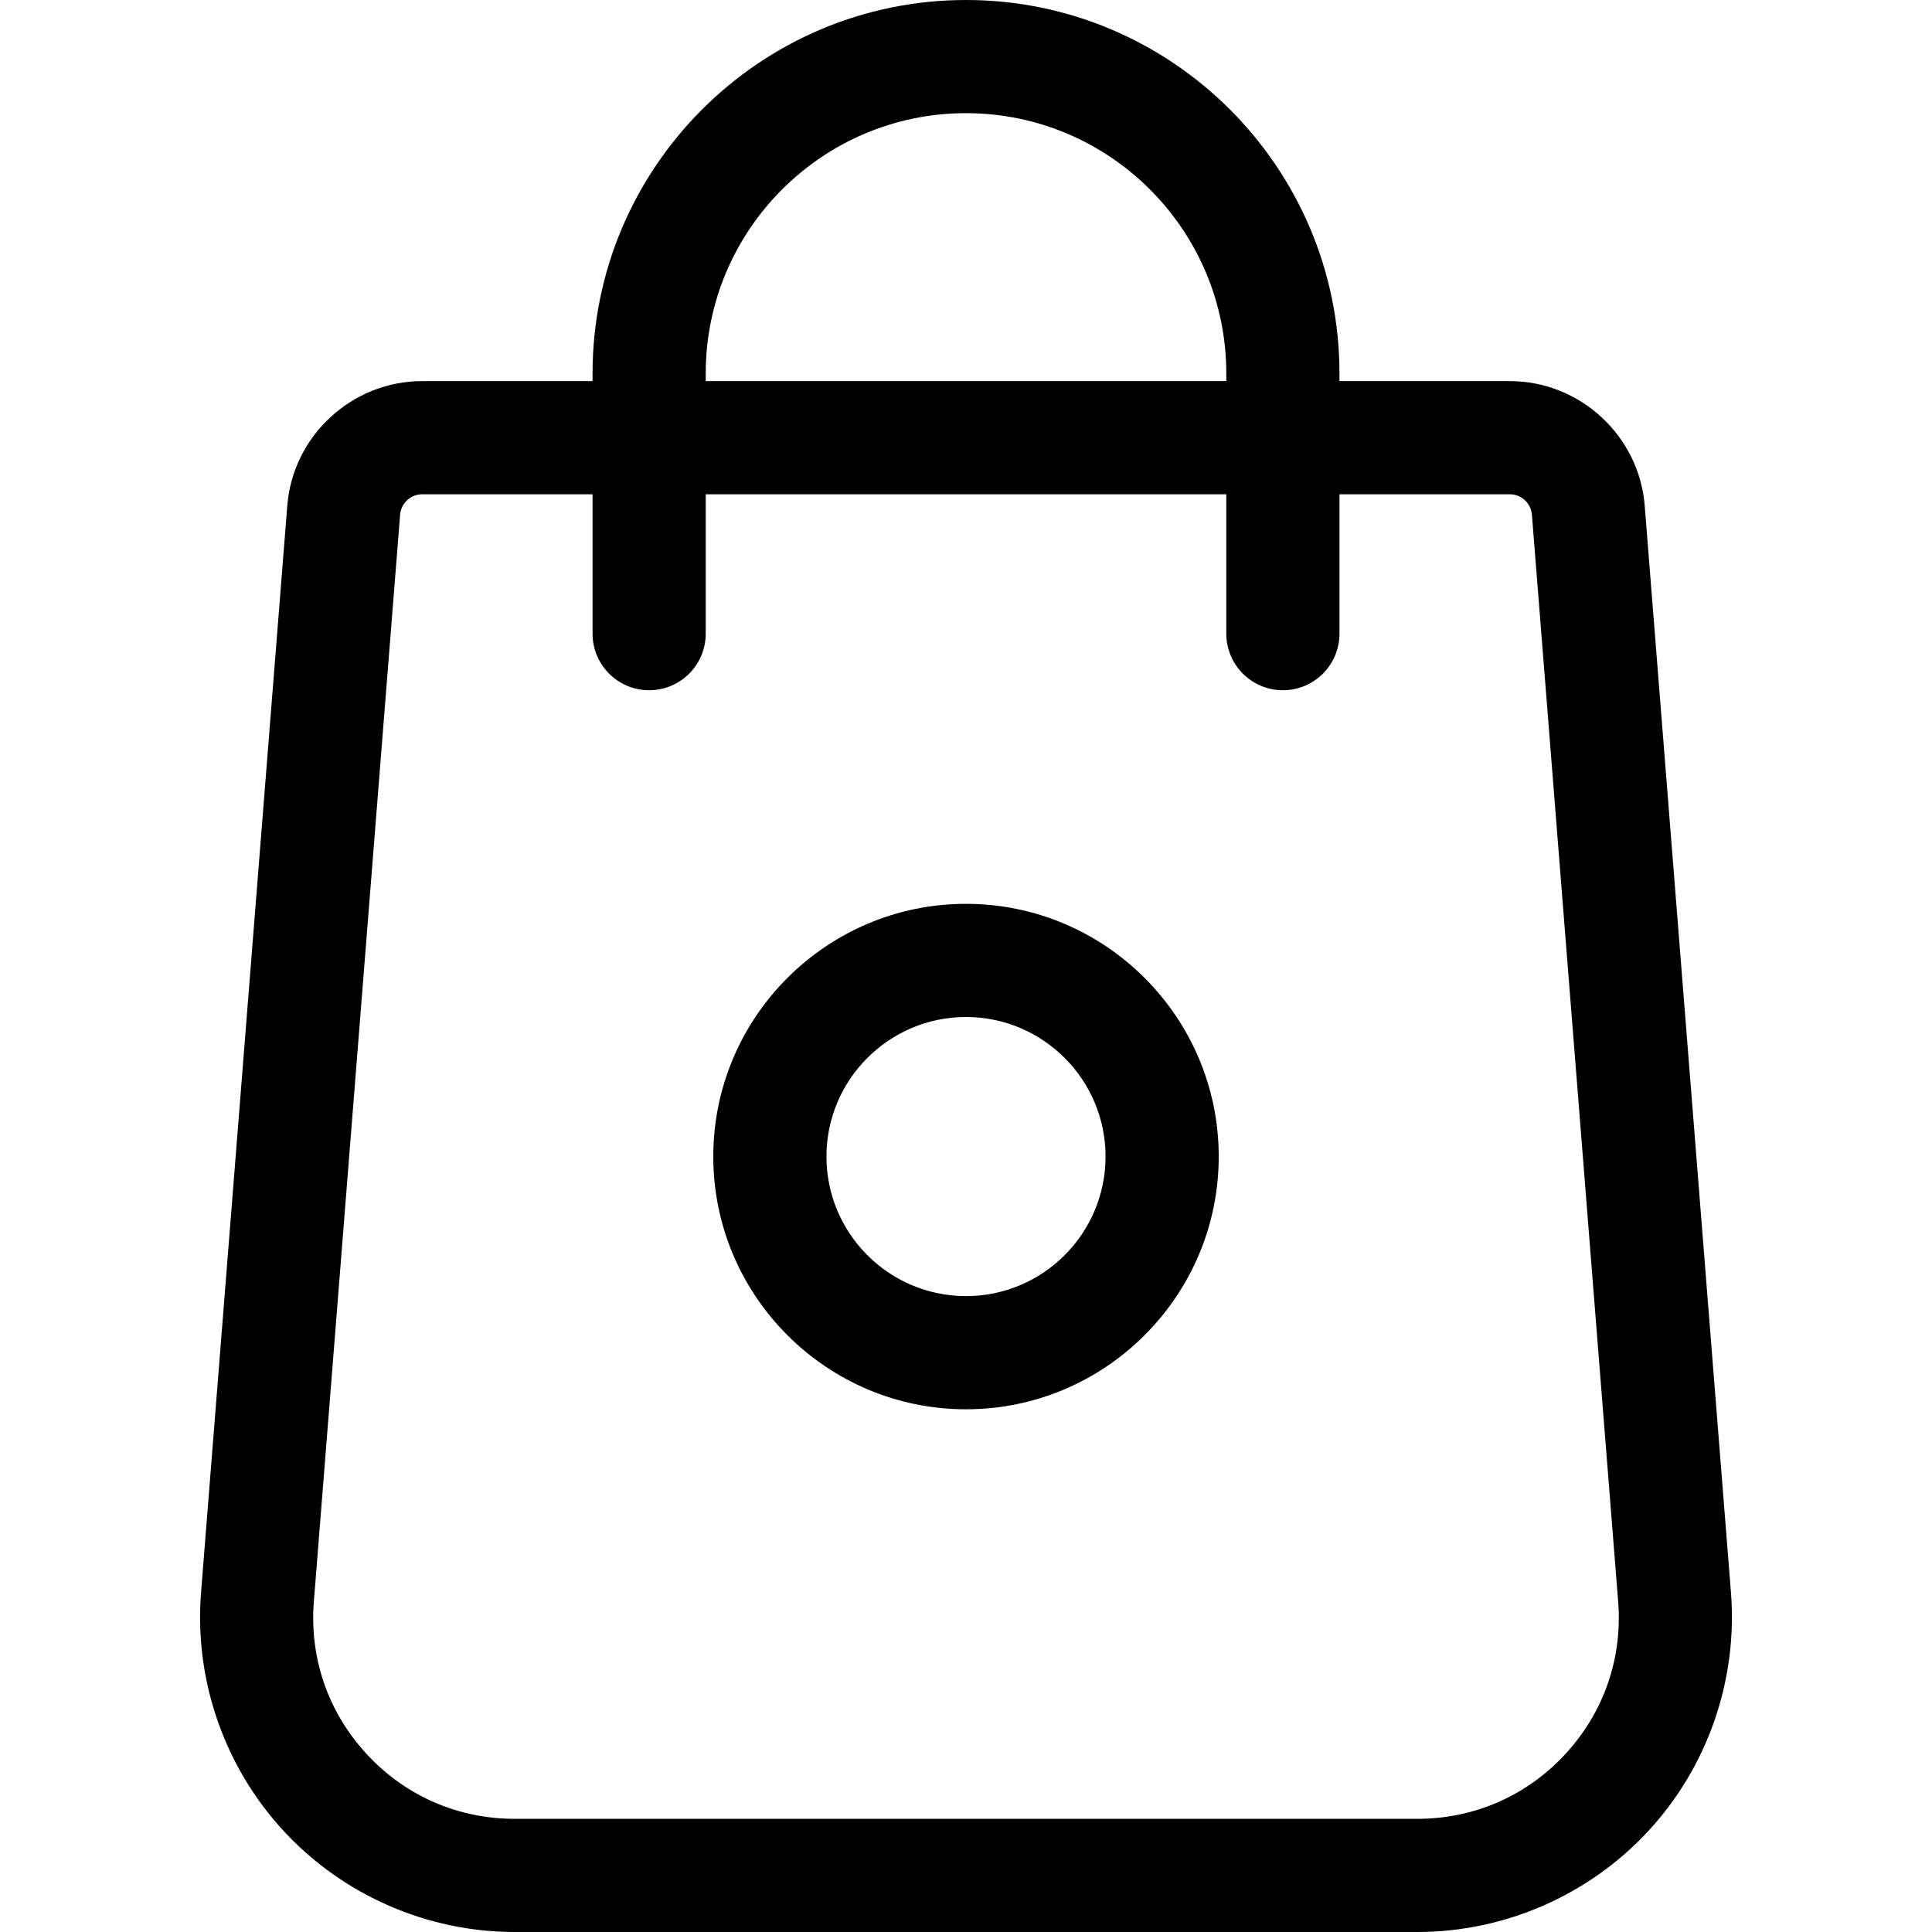
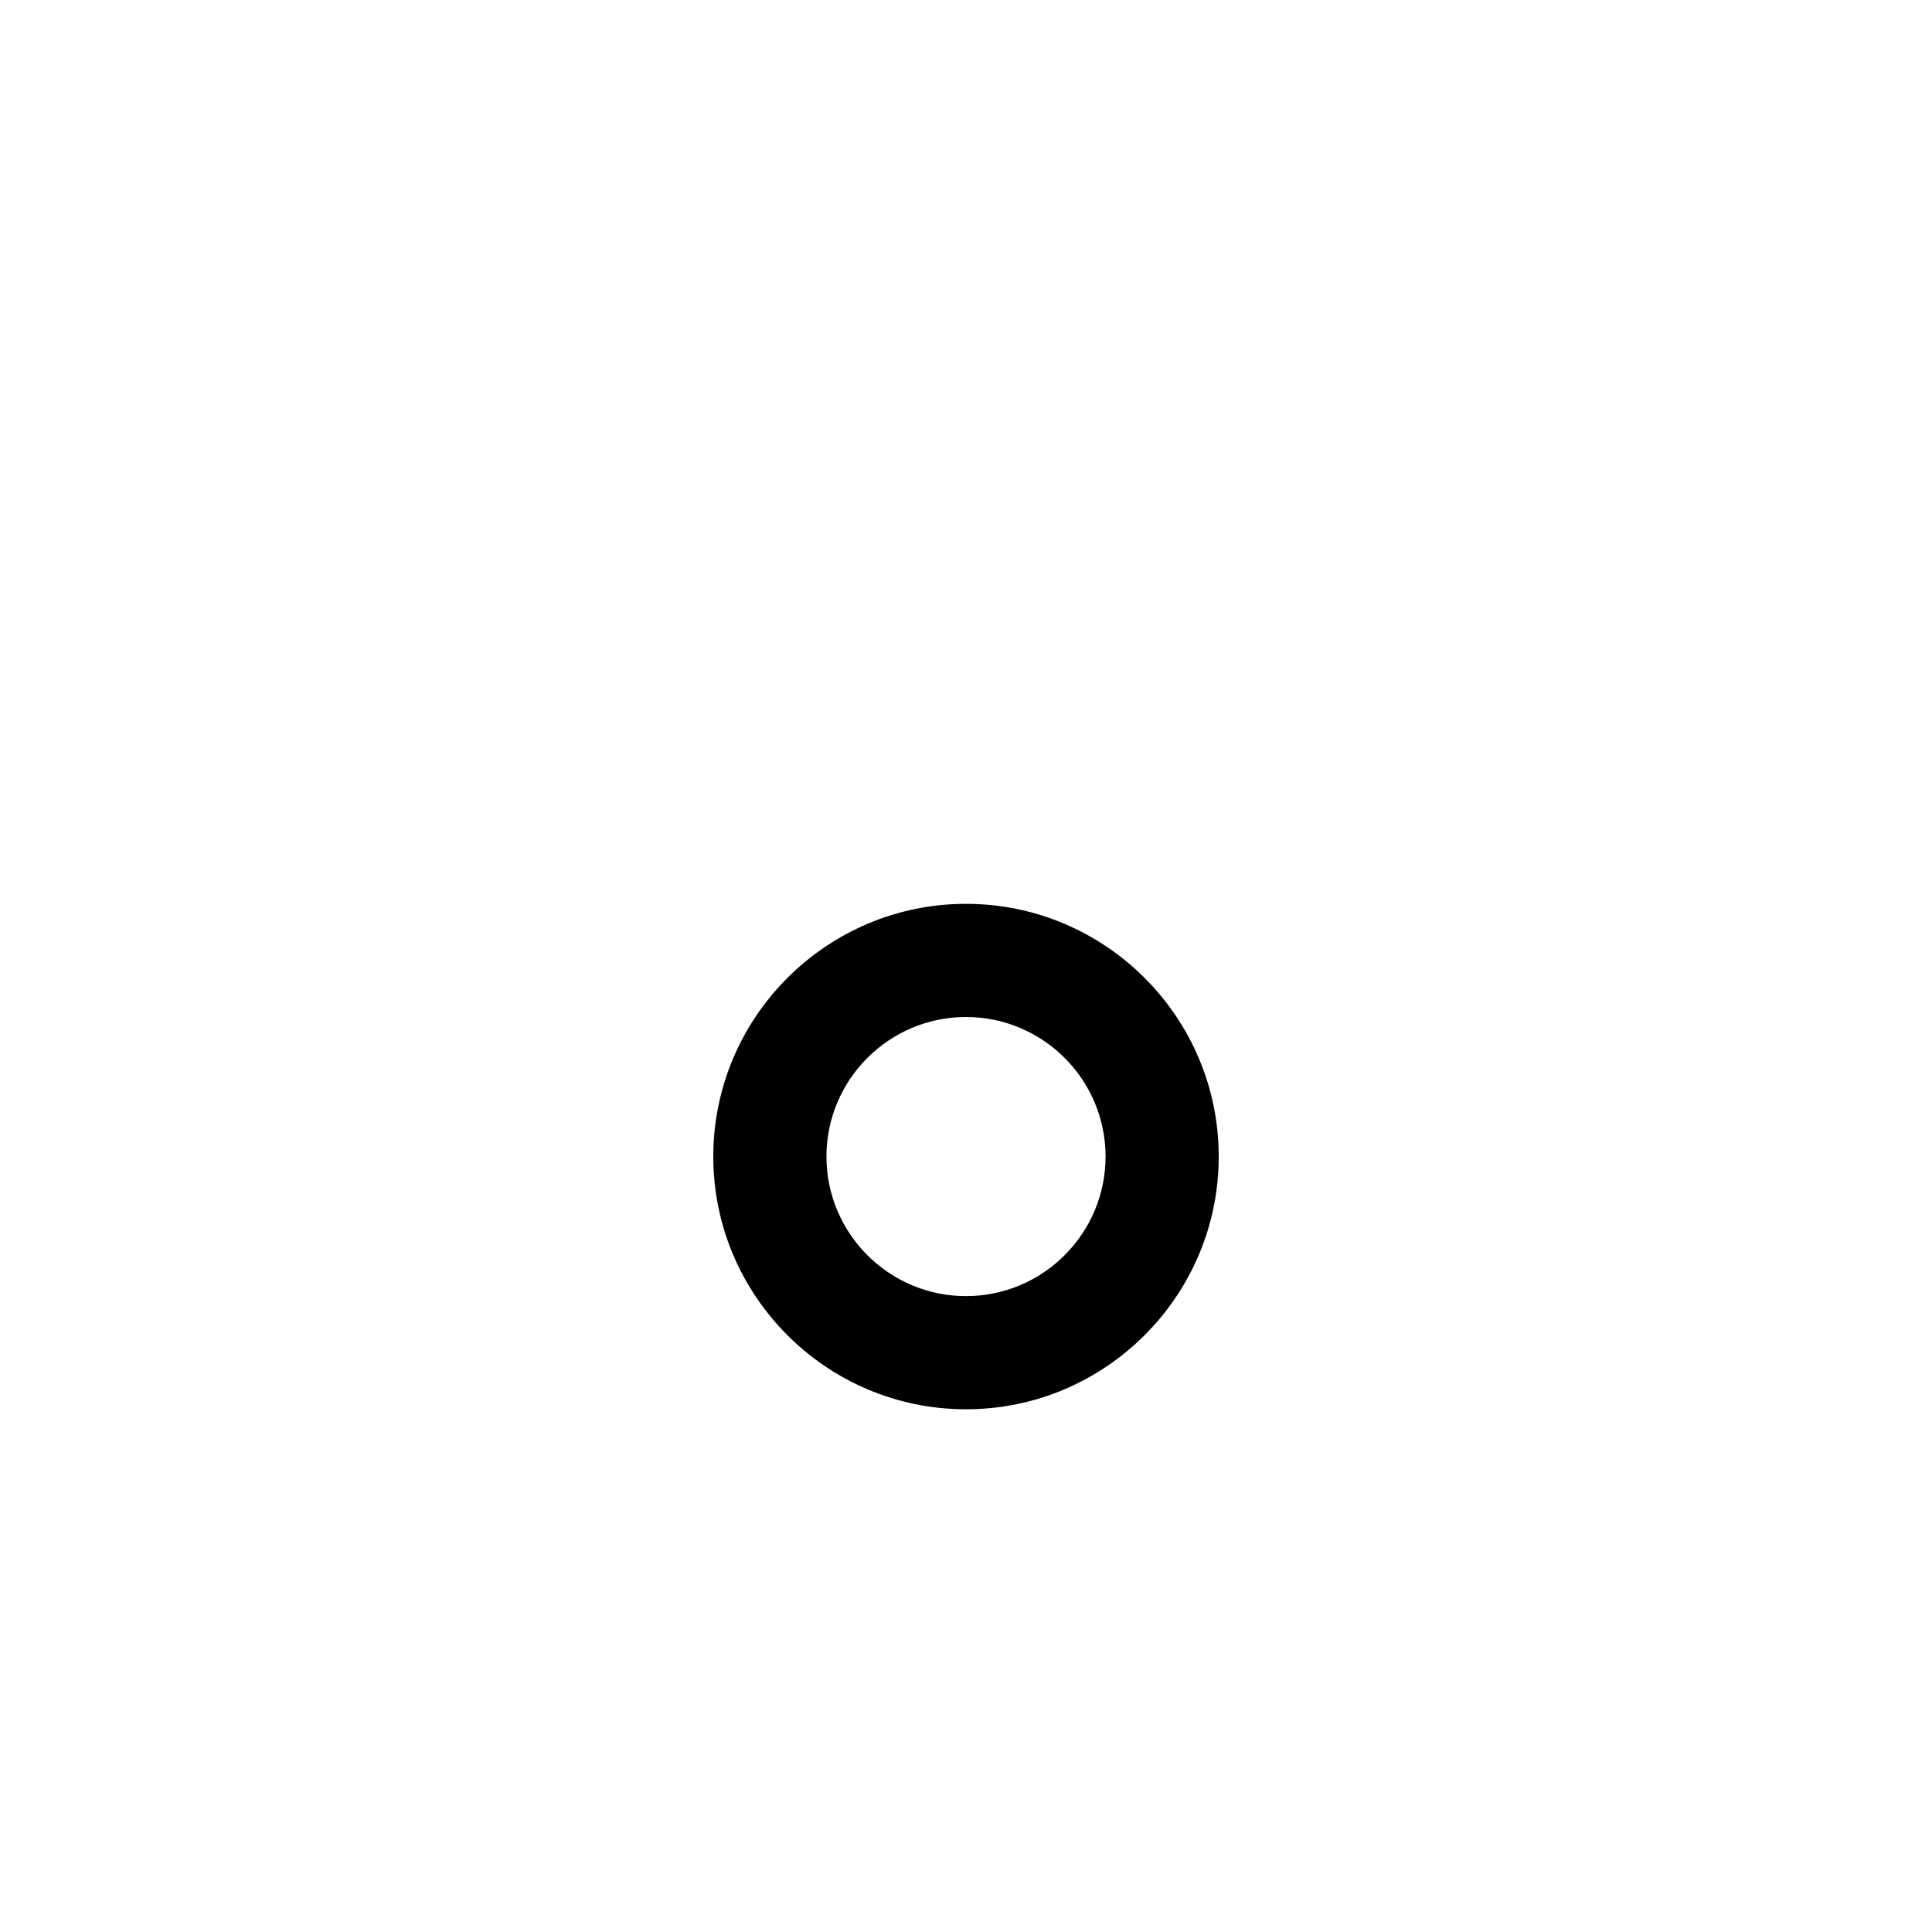
<svg xmlns="http://www.w3.org/2000/svg" version="1.1" id="Capa_1" x="0px" y="0px" viewBox="0 0 512 512" style="enable-background:new 0 0 512 512;" xml:space="preserve">
  <g>
    <g>
-       <path d="M458.737,422.218l-22.865-288.116c-1.425-18.562-17.123-33.103-35.739-33.103h-45.162v-2.03    C354.971,44.397,310.573,0,256.001,0c-54.572,0-98.969,44.397-98.969,98.969v2.03h-45.163c-18.616,0-34.315,14.54-35.736,33.064    l-22.87,288.194c-1.77,23.075,6.234,46.048,21.961,63.026C90.949,502.262,113.241,512,136.386,512h239.232    c23.142,0,45.435-9.738,61.162-26.716S460.509,445.332,458.737,422.218z M187.022,98.969c0-38.035,30.944-68.979,68.979-68.979    c38.036,0,68.98,30.945,68.98,68.979v2.03H187.022V98.969z M414.776,464.905c-10.218,11.031-24.124,17.105-39.159,17.105H136.386    c-15.036,0-28.943-6.075-39.16-17.106c-10.218-11.03-15.211-25.362-14.063-40.314l22.87-288.194    c0.232-3.032,2.797-5.407,5.837-5.407h45.163v36.935c0,8.281,6.714,14.995,14.995,14.995s14.995-6.714,14.995-14.995v-36.935    h137.959v36.935c0,8.281,6.714,14.995,14.995,14.995s14.995-6.714,14.995-14.995v-36.935h45.162c3.04,0,5.604,2.375,5.84,5.446    l22.865,288.115C429.988,439.542,424.993,453.873,414.776,464.905z" />
-     </g>
+       </g>
  </g>
  <g>
    <g>
      <path d="M256.001,239.526c-36.929,0-66.973,30.044-66.973,66.974c0,36.93,30.044,66.974,66.973,66.974    s66.974-30.044,66.974-66.974S292.929,239.526,256.001,239.526z M256.001,343.483c-20.392,0-36.983-16.59-36.983-36.984    s16.591-36.984,36.983-36.984s36.984,16.59,36.984,36.984S276.393,343.483,256.001,343.483z" />
    </g>
  </g>
  <g>
</g>
  <g>
</g>
  <g>
</g>
  <g>
</g>
  <g>
</g>
  <g>
</g>
  <g>
</g>
  <g>
</g>
  <g>
</g>
  <g>
</g>
  <g>
</g>
  <g>
</g>
  <g>
</g>
  <g>
</g>
  <g>
</g>
</svg>